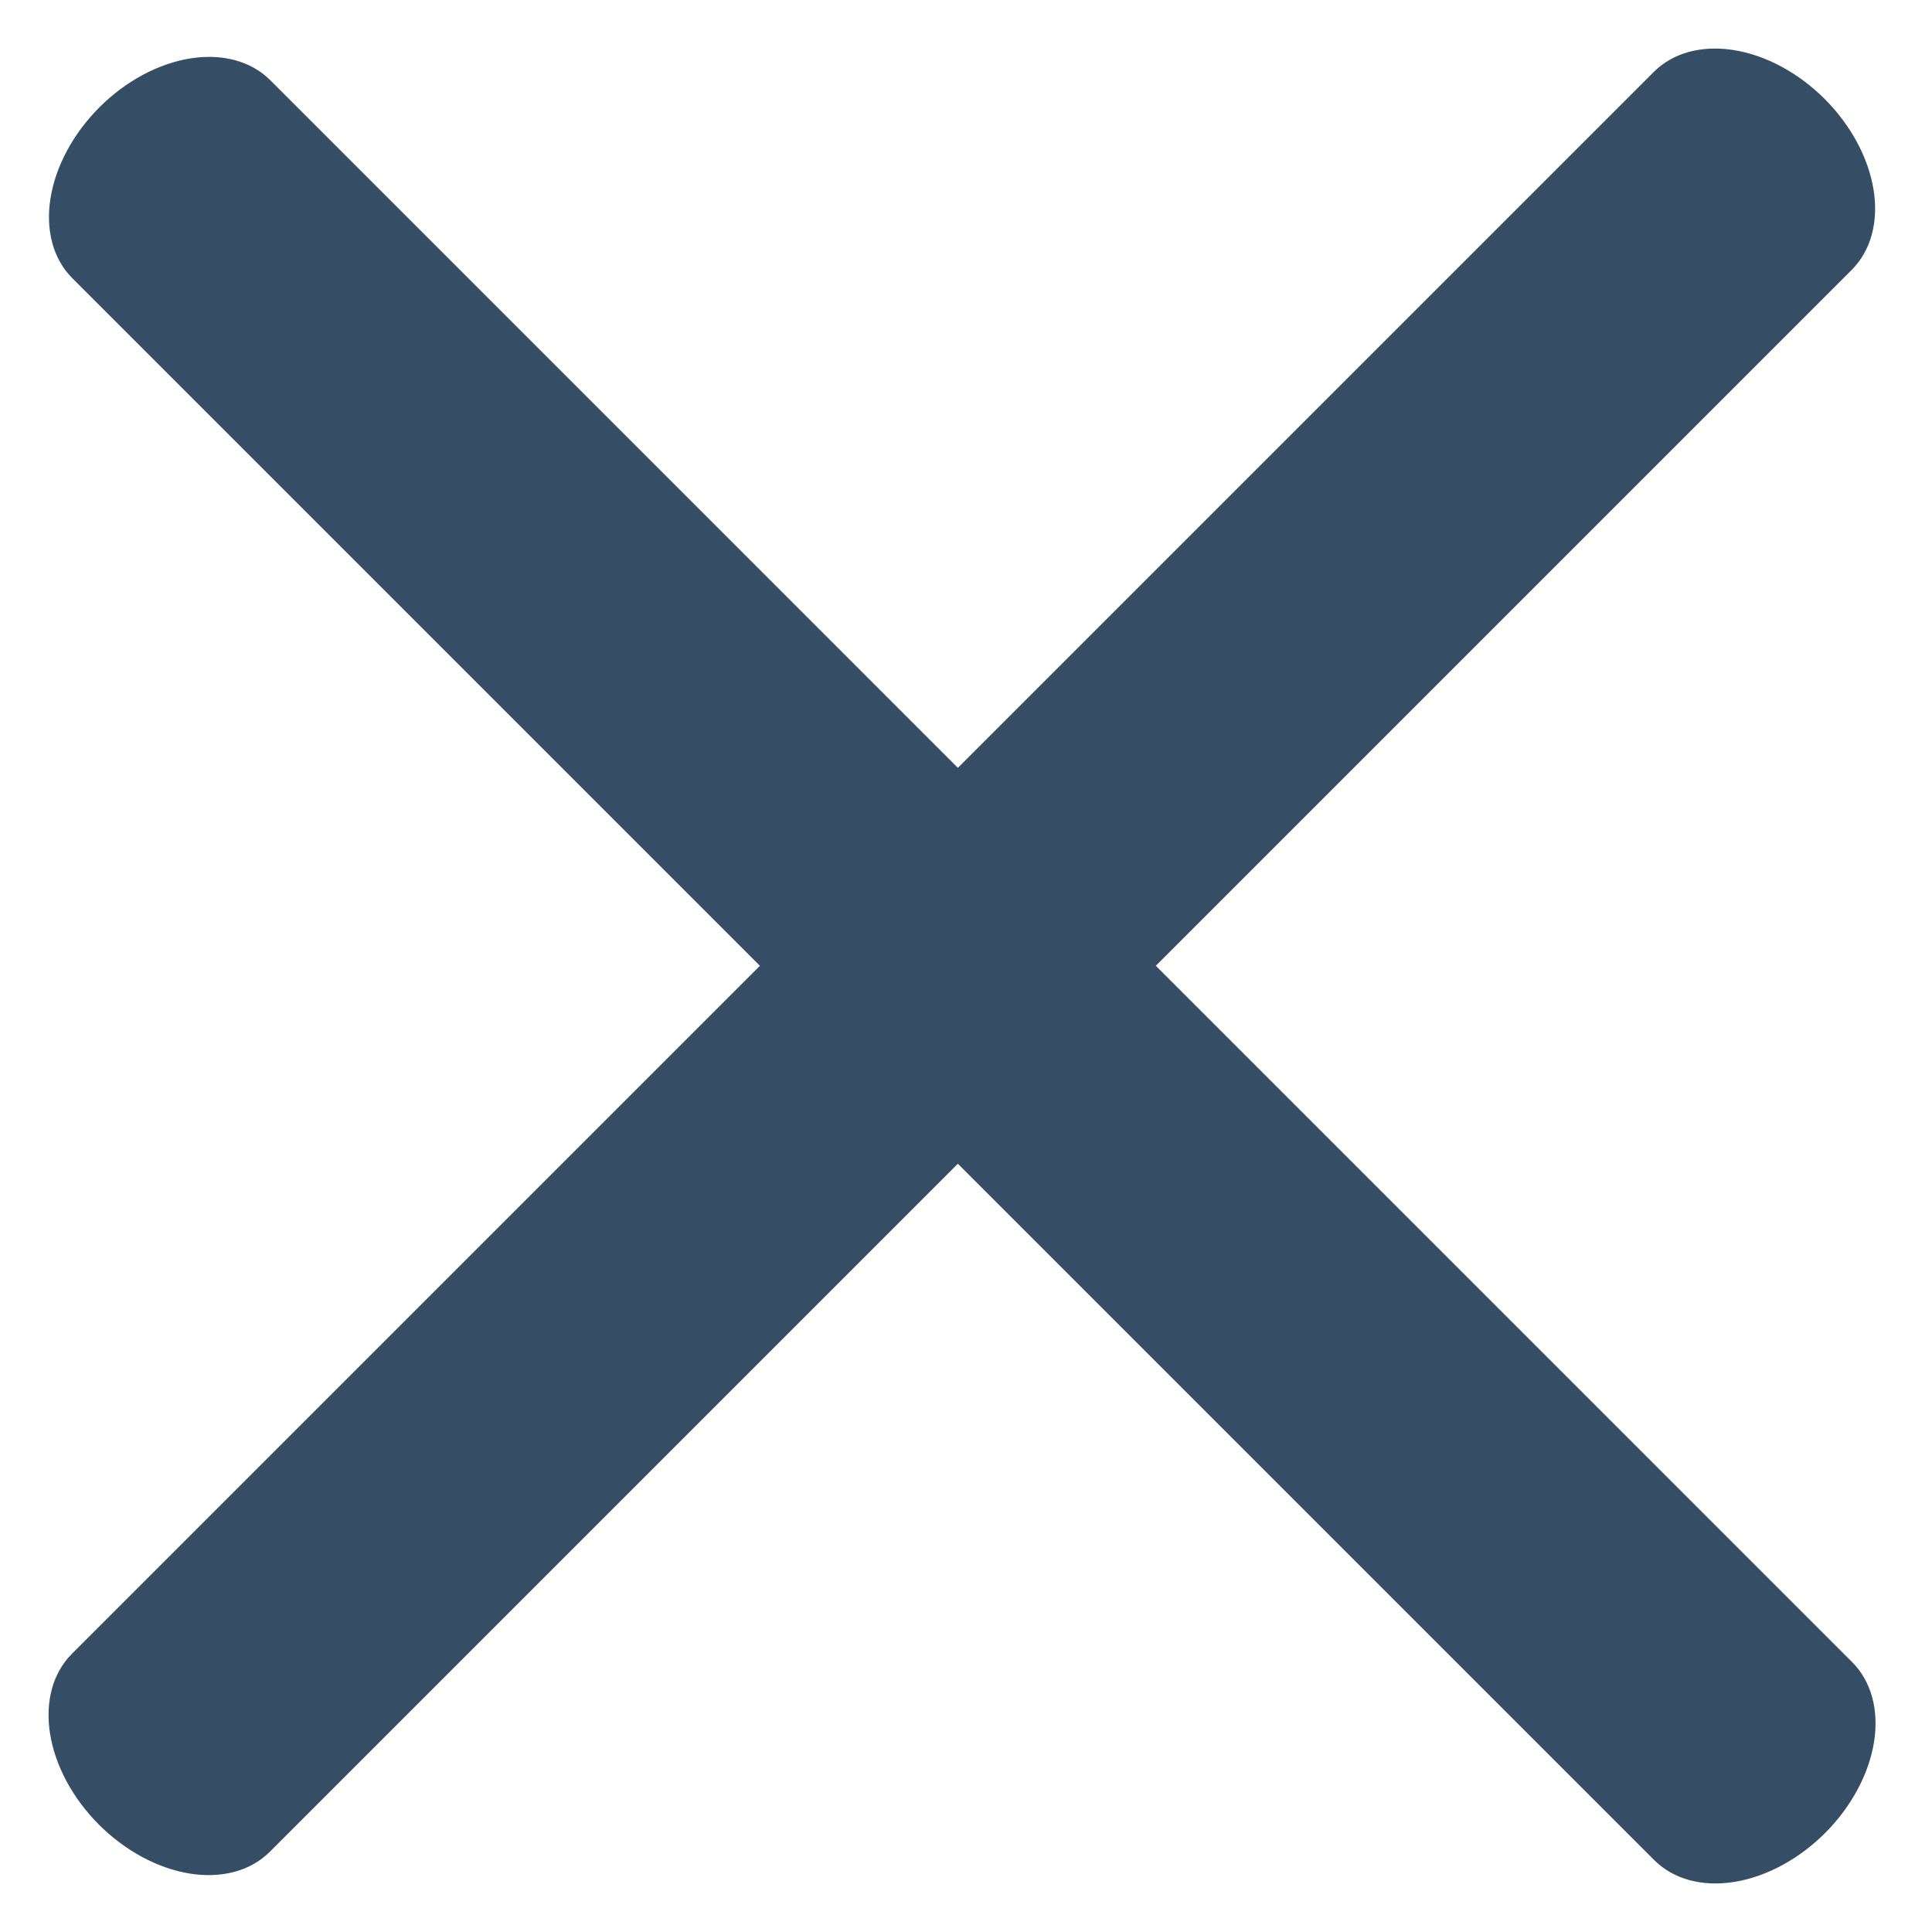
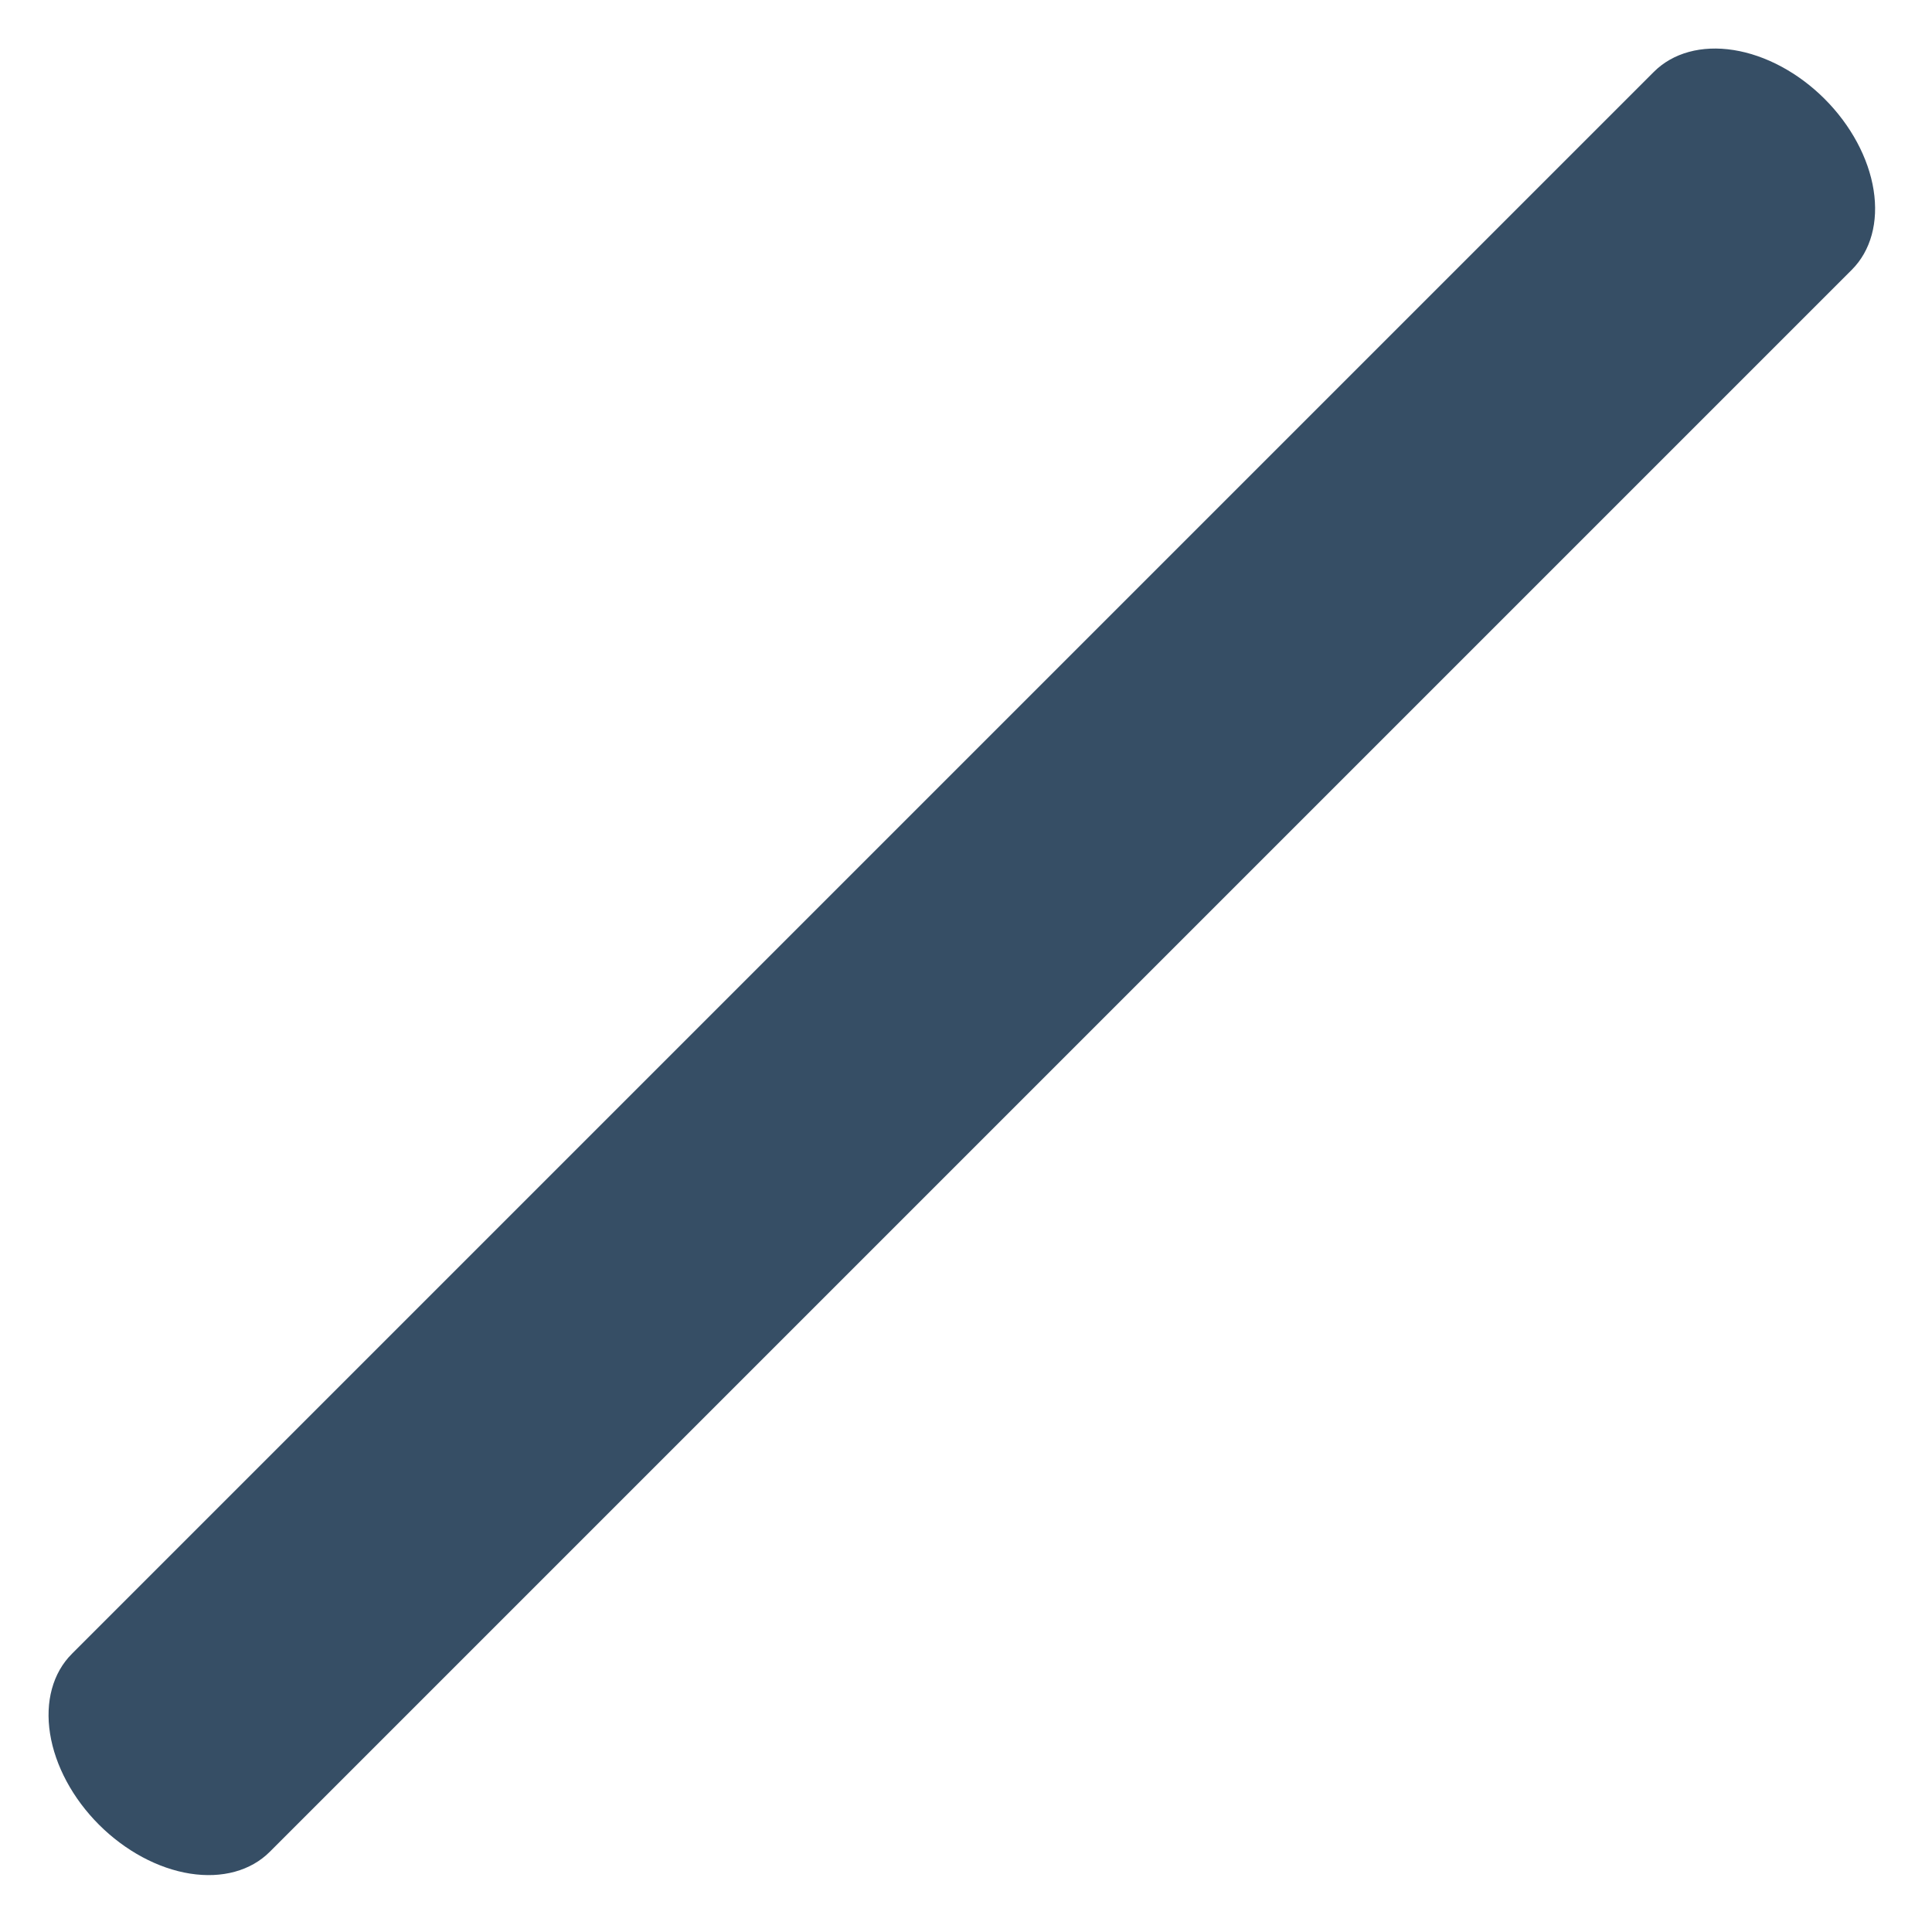
<svg xmlns="http://www.w3.org/2000/svg" width="53" height="53" viewBox="0 0 53 53" fill="none">
-   <path d="M2.727 2.944C3.447 2.224 4.346 1.741 5.225 1.602C6.104 1.463 6.892 1.678 7.415 2.201L50.81 45.597C51.333 46.12 51.549 46.908 51.41 47.787C51.27 48.666 50.787 49.564 50.067 50.285C49.347 51.005 48.449 51.488 47.569 51.627C46.69 51.766 45.903 51.551 45.379 51.027L1.984 7.632C1.461 7.109 1.245 6.321 1.385 5.442C1.524 4.563 2.007 3.665 2.727 2.944Z" fill="#364E65" />
  <path d="M2.715 50.056C1.995 49.336 1.512 48.437 1.373 47.558C1.234 46.679 1.449 45.891 1.973 45.368L45.368 1.973C45.891 1.449 46.679 1.234 47.558 1.373C48.437 1.512 49.336 1.995 50.056 2.715C50.776 3.436 51.259 4.334 51.398 5.213C51.537 6.092 51.322 6.88 50.798 7.403L7.403 50.798C6.88 51.322 6.092 51.537 5.213 51.398C4.334 51.259 3.436 50.776 2.715 50.056Z" fill="#364E65" />
</svg>